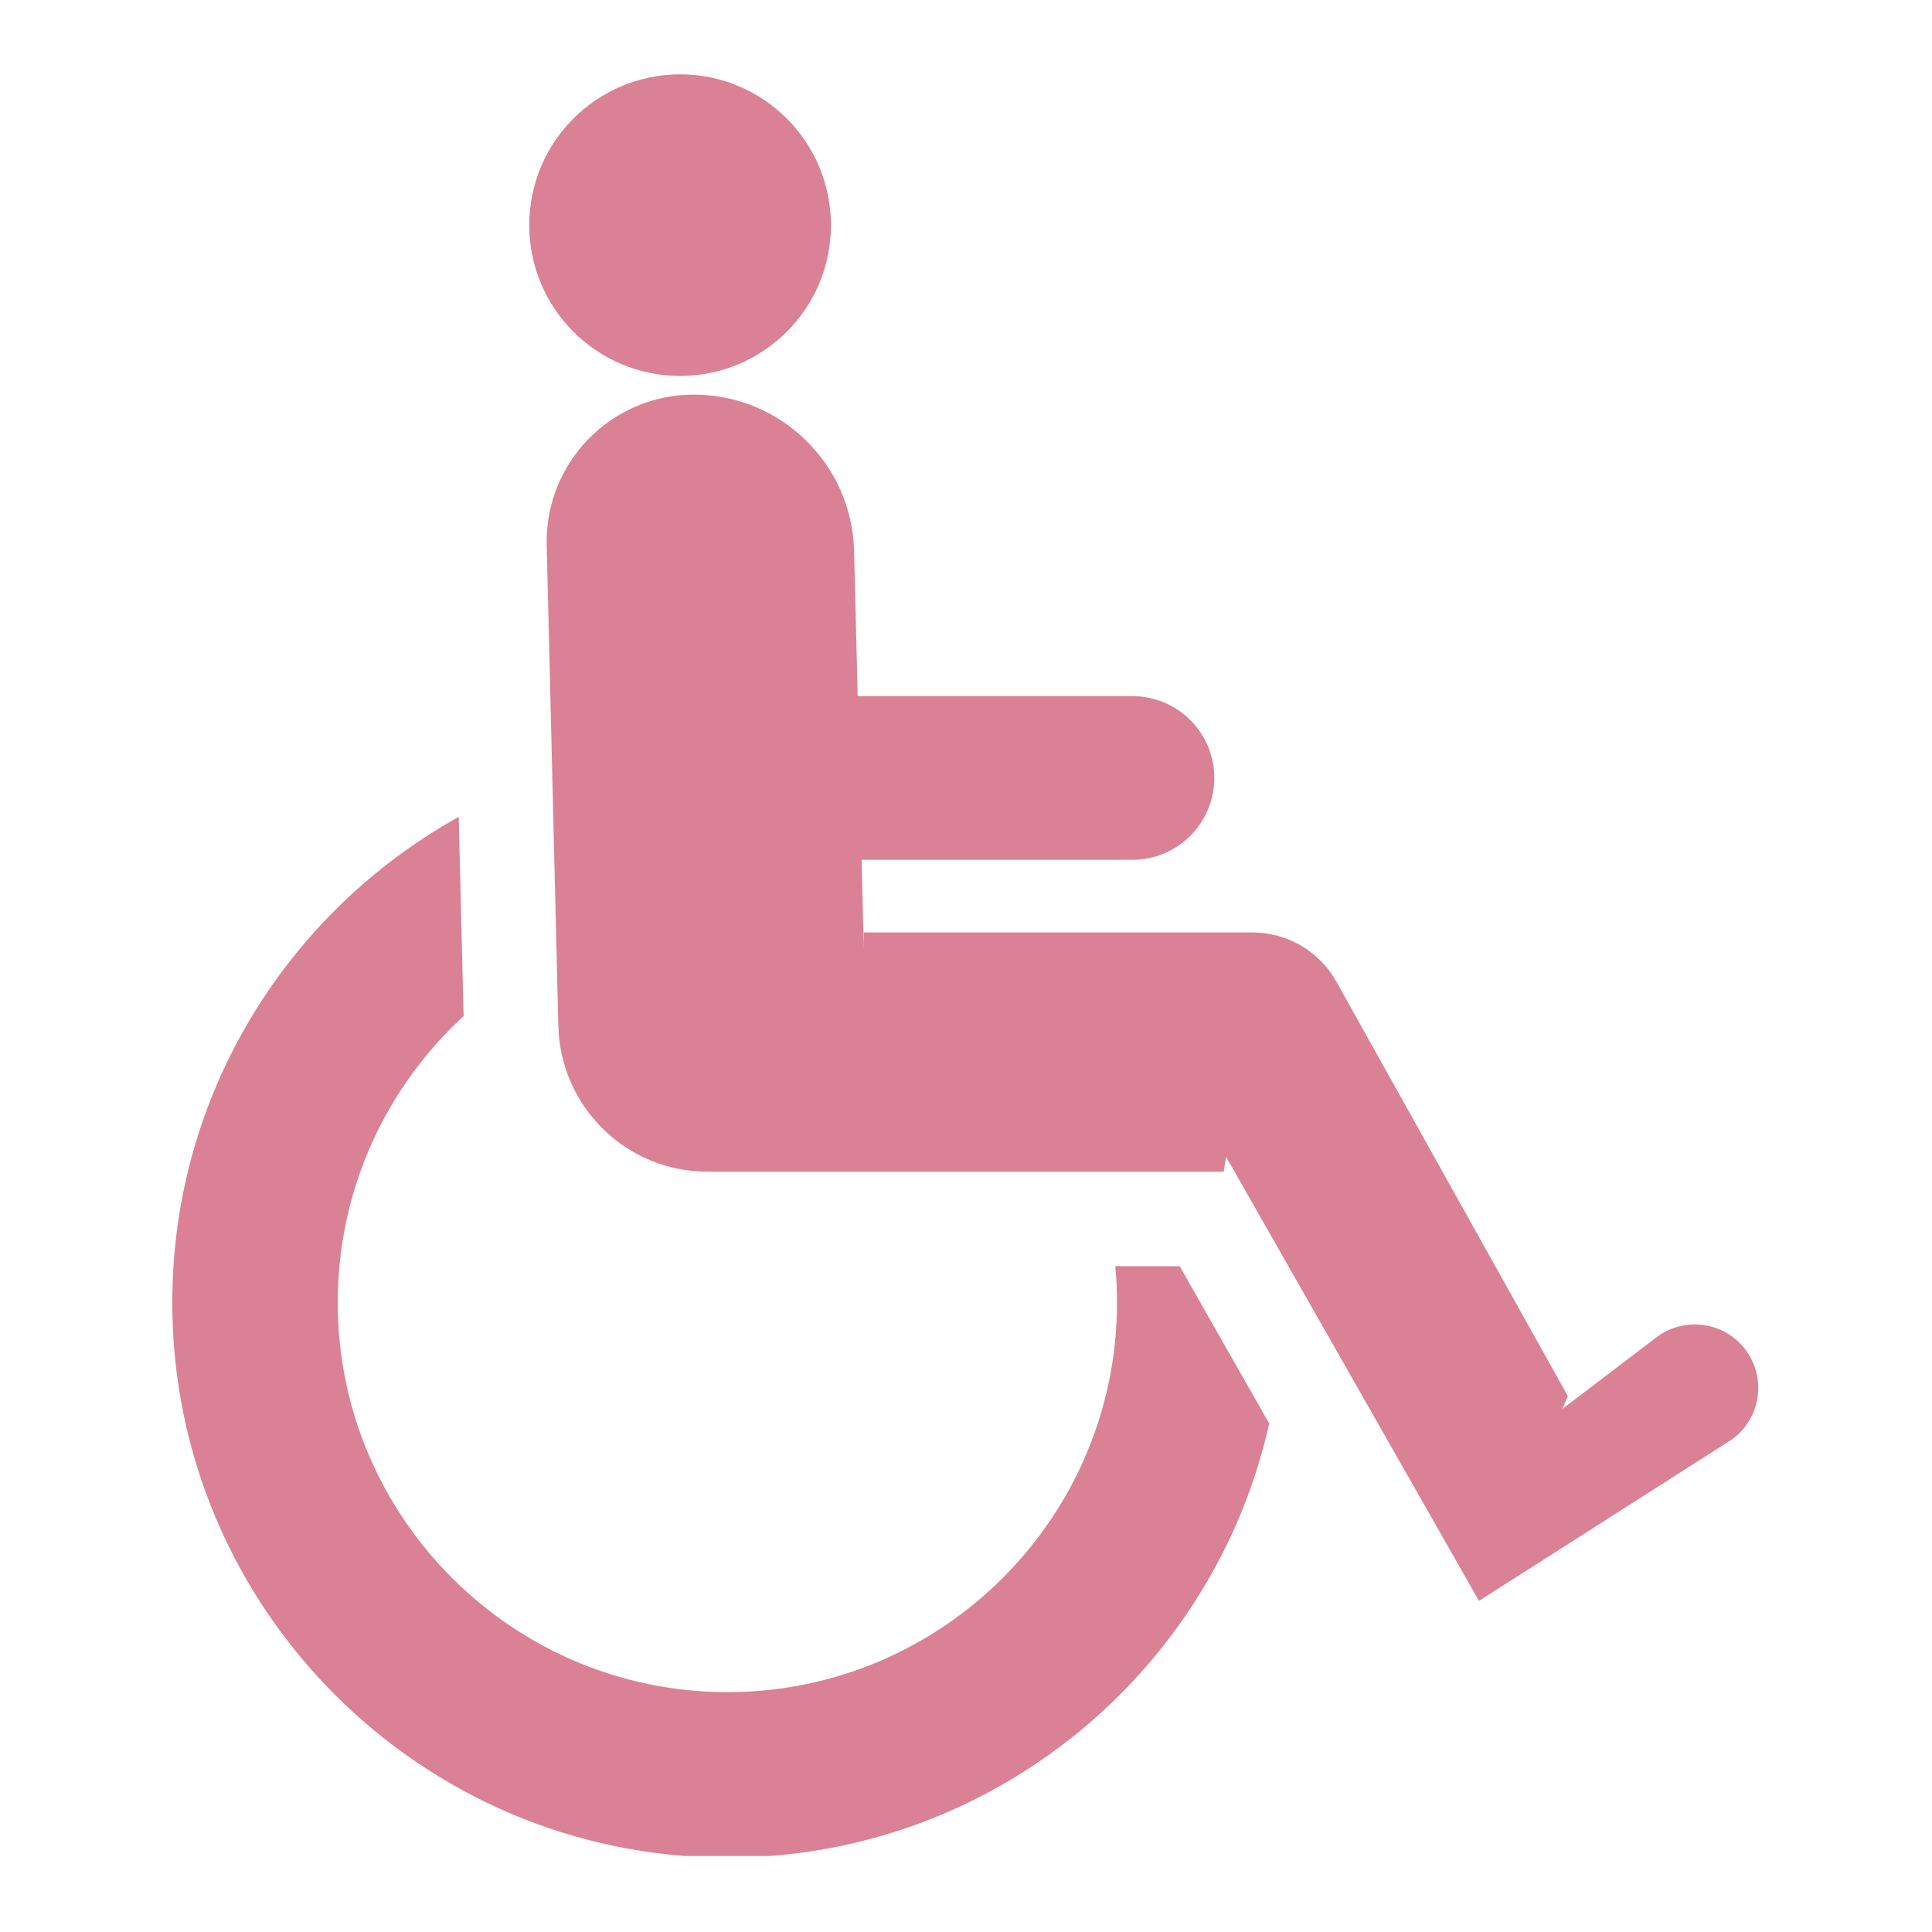
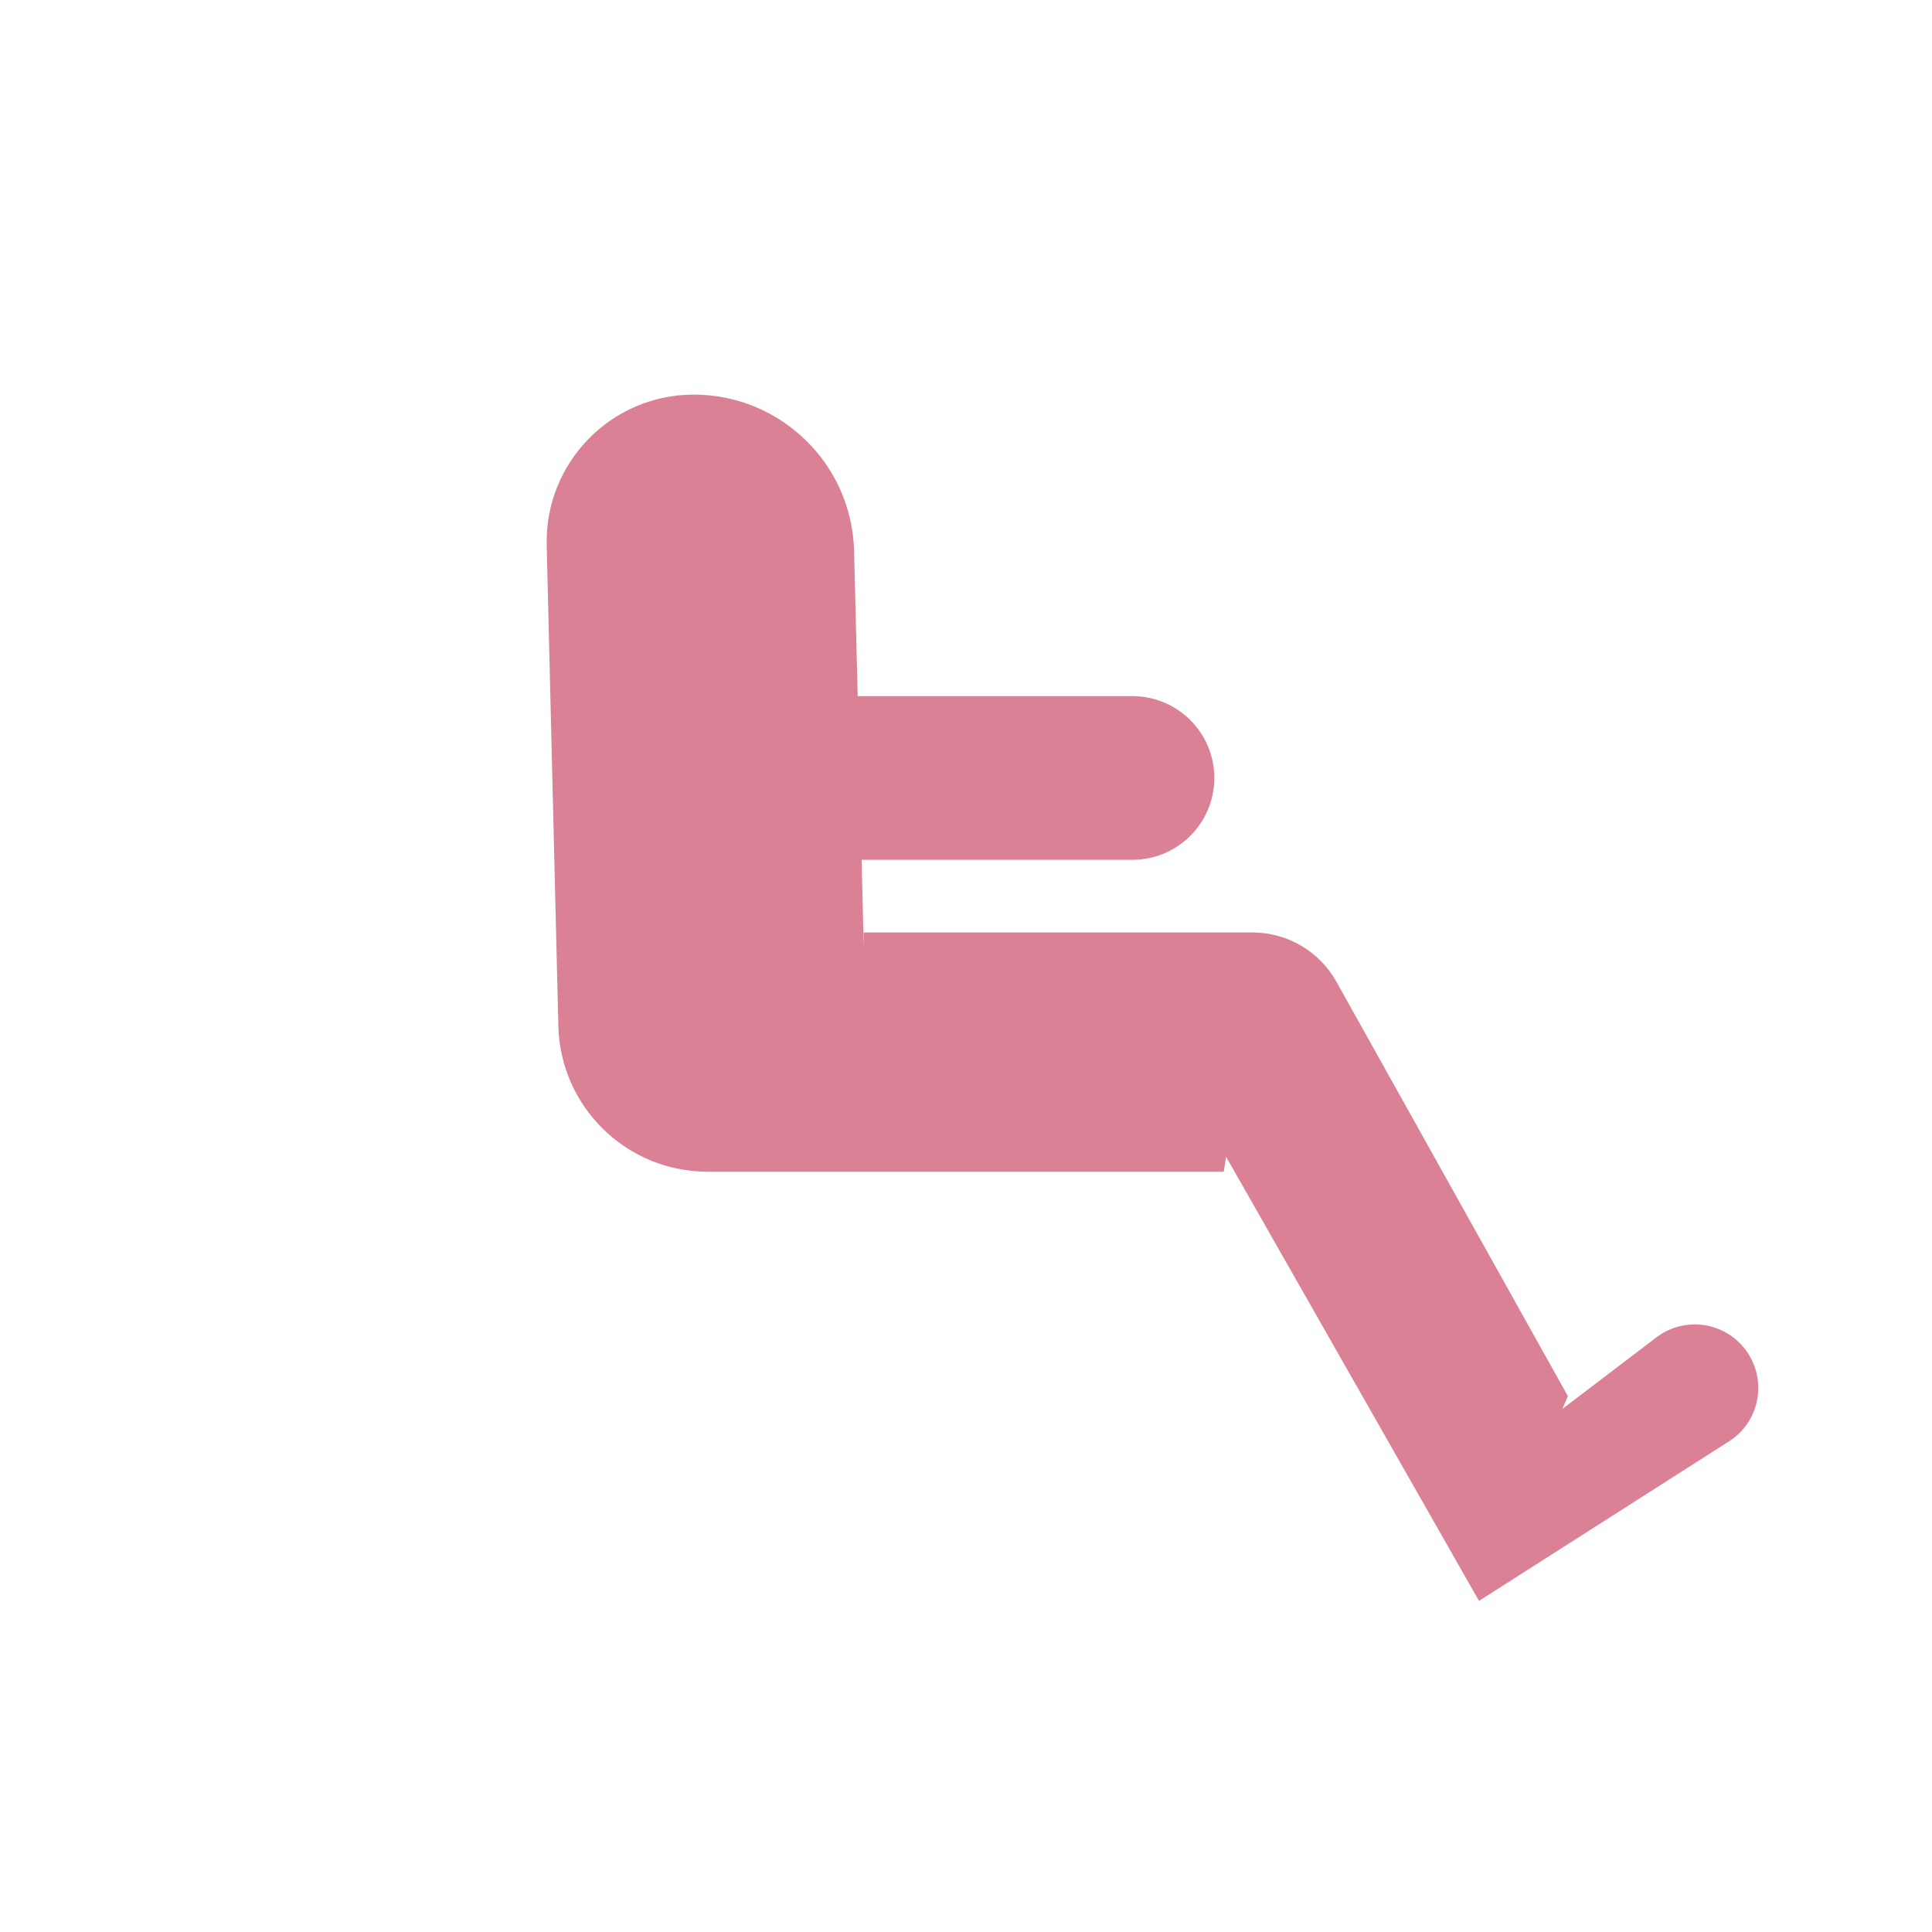
<svg xmlns="http://www.w3.org/2000/svg" width="500" viewBox="0 0 375 375" height="500" preserveAspectRatio="xMidYMid meet">
  <defs>
    <clipPath id="595c7b3b55">
      <path d="M 102 14.492 L 162 14.492 L 162 73 L 102 73 Z M 102 14.492 " clip-rule="nonzero" />
    </clipPath>
    <clipPath id="9a83592ced">
-       <path d="M 33 158 L 247 158 L 247 360.242 L 33 360.242 Z M 33 158 " clip-rule="nonzero" />
-     </clipPath>
+       </clipPath>
  </defs>
  <path fill="#da8196" d="M 338.766 261.934 C 334.641 256.523 326.926 255.469 321.508 259.582 L 303.246 273.477 L 304.324 270.988 L 259.391 190.543 C 256.094 184.645 249.855 180.988 243.098 180.988 L 167.652 180.988 L 167.652 184.004 L 167.238 166.887 L 219.812 166.887 C 224.195 166.887 228.168 165.102 231.043 162.227 C 233.914 159.355 235.699 155.383 235.699 150.996 C 235.699 142.238 228.582 135.121 219.812 135.121 L 166.477 135.121 L 165.781 106.977 C 165.574 98.531 162.027 90.938 156.398 85.453 C 150.785 79.969 143.102 76.594 134.645 76.594 C 118.617 76.594 105.719 89.816 106.113 105.848 L 108.375 199.152 C 108.766 214.875 121.617 227.426 137.332 227.426 L 237.527 227.426 L 237.984 224.531 L 287.074 310.73 L 335.59 279.77 C 339.301 277.418 341.281 273.434 341.281 269.387 C 341.281 266.785 340.465 264.176 338.766 261.934 " fill-opacity="1" fill-rule="nonzero" />
  <g clip-path="url(#595c7b3b55)">
-     <path fill="#da8196" d="M 132.012 72.969 C 148.172 72.969 161.285 59.867 161.285 43.707 C 161.285 27.535 148.172 14.434 132.012 14.434 C 115.84 14.434 102.727 27.535 102.727 43.707 C 102.727 59.867 115.84 72.969 132.012 72.969 " fill-opacity="1" fill-rule="nonzero" />
-   </g>
+     </g>
  <g clip-path="url(#9a83592ced)">
-     <path fill="#da8196" d="M 216.48 245.773 C 216.699 248.102 216.809 250.453 216.809 252.824 C 216.809 294.523 182.887 328.445 141.188 328.445 C 99.484 328.445 65.555 294.523 65.555 252.824 C 65.555 230.852 74.965 211.047 89.984 197.227 L 89.039 158.559 C 55.898 176.953 33.438 212.309 33.438 252.824 C 33.438 312.23 81.77 360.559 141.188 360.559 C 192.539 360.559 235.613 324.461 246.352 276.297 L 228.973 245.773 L 216.48 245.773 " fill-opacity="1" fill-rule="nonzero" />
-   </g>
+     </g>
</svg>